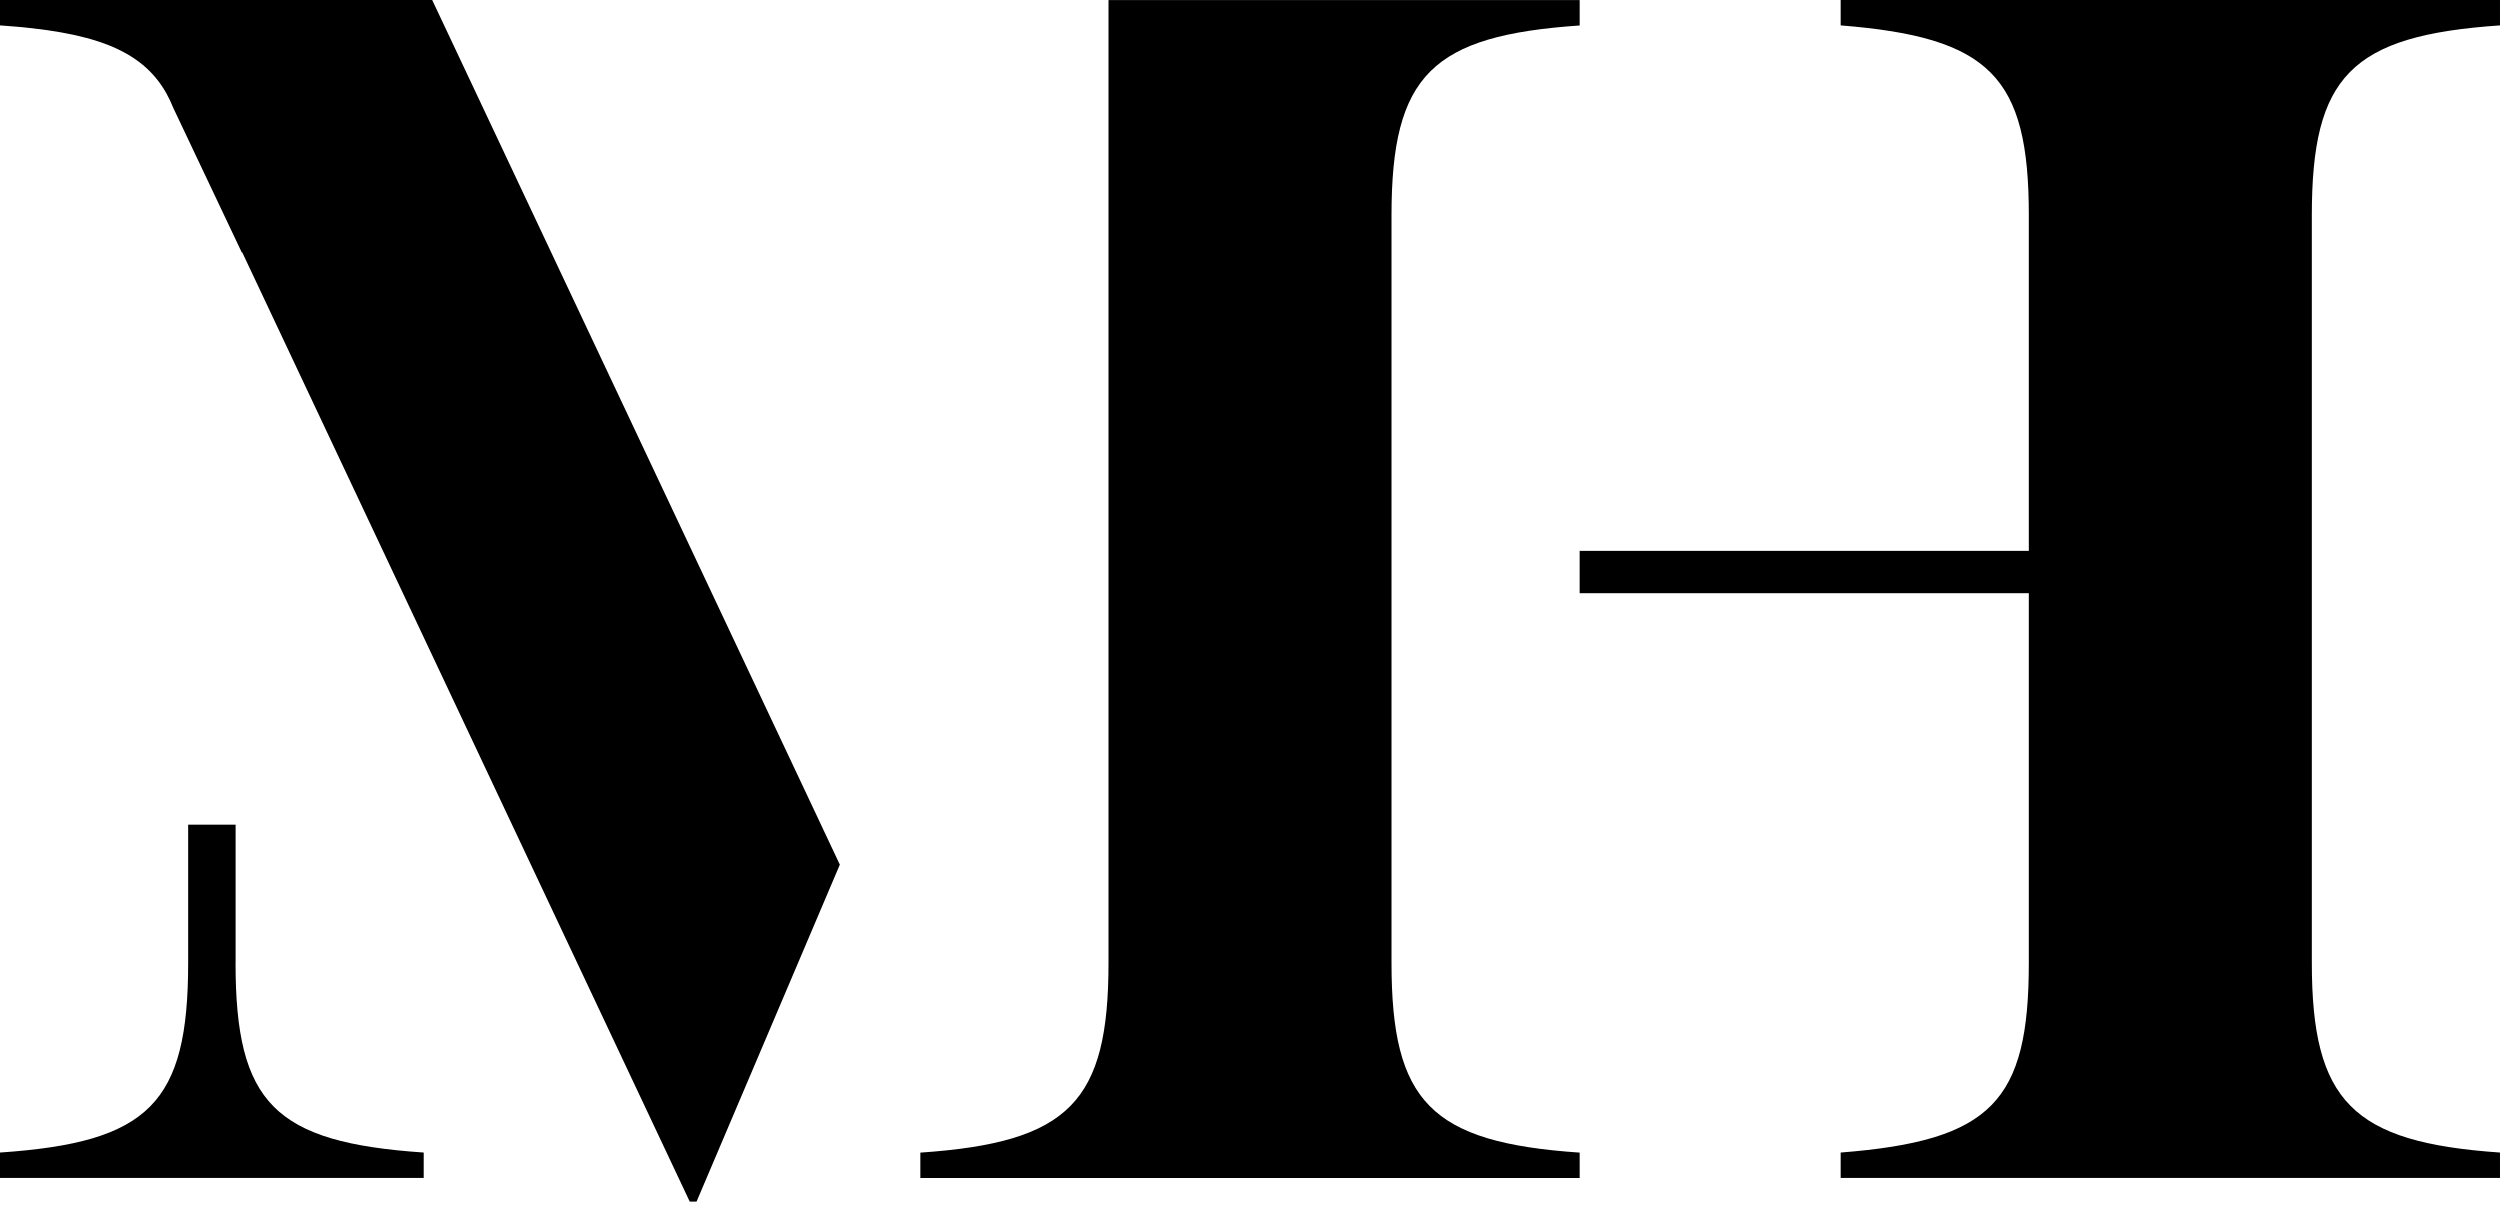
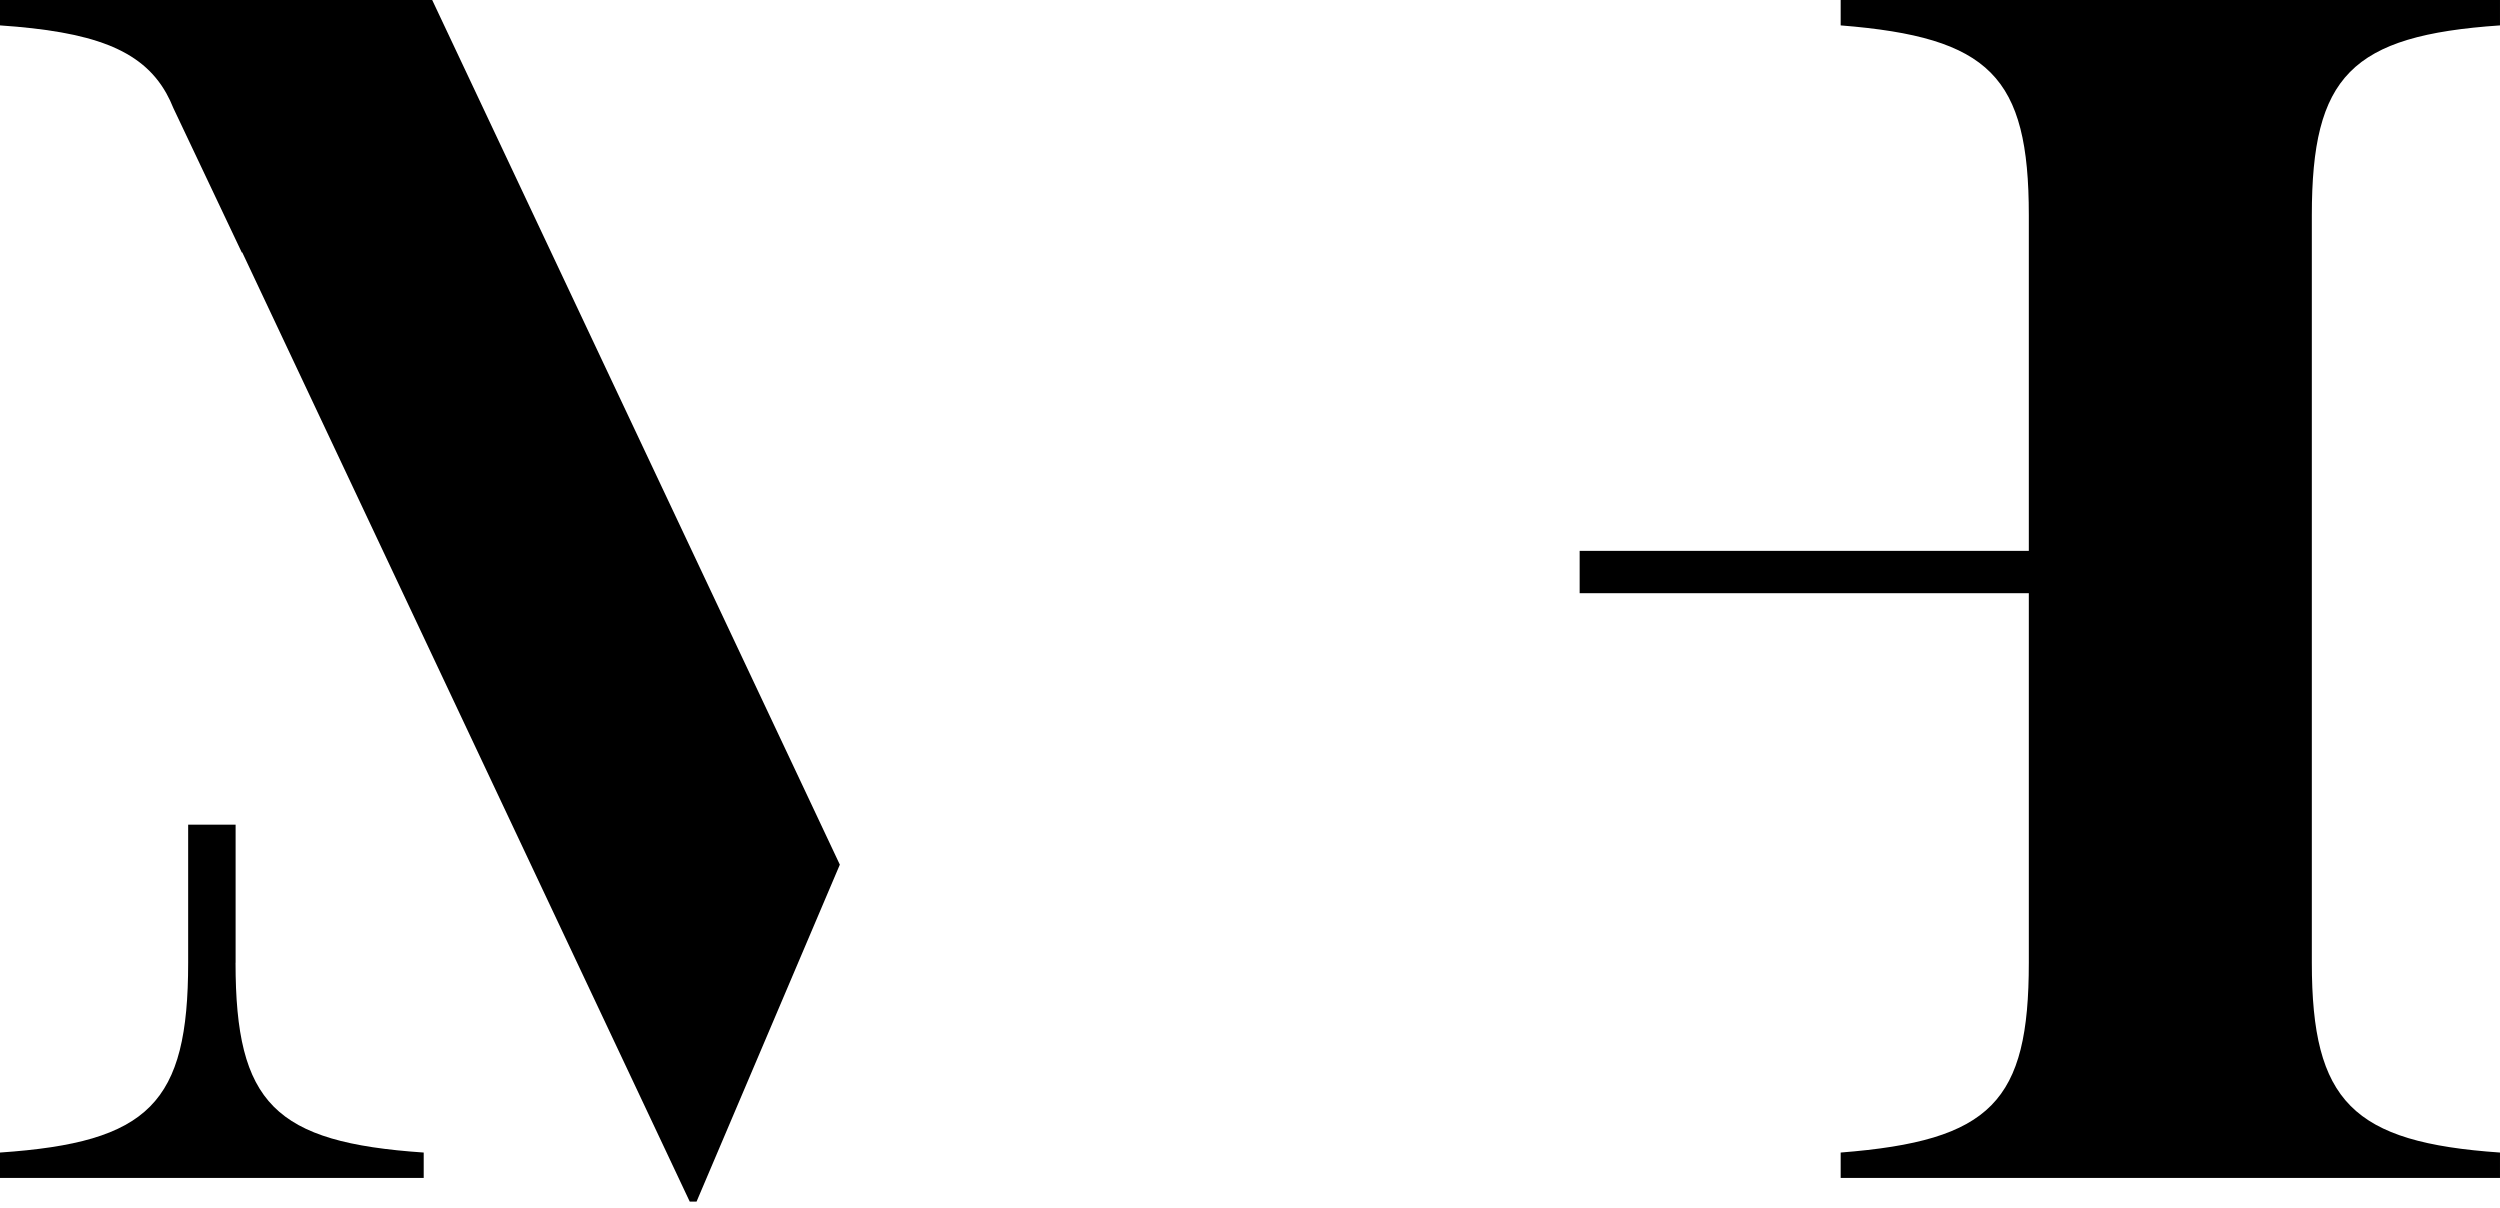
<svg xmlns="http://www.w3.org/2000/svg" width="238" height="115" viewBox="0 0 238 115" fill="none">
  <path d="M150.383 52.44H193.144V20.49C193.144 7.261 189.434 3.551 175.232 2.418V0H237.999V2.418C223.802 3.385 220.086 7.261 220.086 20.49V91.651C220.086 104.88 223.962 108.755 237.999 109.722V112.14H175.232V109.722C189.593 108.596 193.144 104.88 193.144 91.651V56.474H150.383V52.44Z" fill="black" />
  <path d="M22.43 91.65V78.507H17.913V91.65C17.913 105.039 14.203 108.755 0 109.722V112.14H40.337V109.722C26.134 108.755 22.424 105.045 22.424 91.65H22.43Z" fill="black" />
-   <path d="M150.385 2.425V0.007H105.53V91.657C105.53 104.887 101.82 108.762 87.617 109.729V112.147H150.385V109.729C136.188 108.762 132.472 104.887 132.472 91.657V20.497C132.472 7.108 136.347 3.392 150.385 2.425Z" fill="black" />
  <path d="M77.129 76.321L41.145 0H0V2.418C8.699 3.012 13.456 4.64 15.837 8.883C16.082 9.324 16.309 9.795 16.505 10.291L23.018 24.035H23.067L65.663 114.393H66.312L79.952 82.315L77.123 76.309L77.129 76.321Z" fill="black" />
</svg>